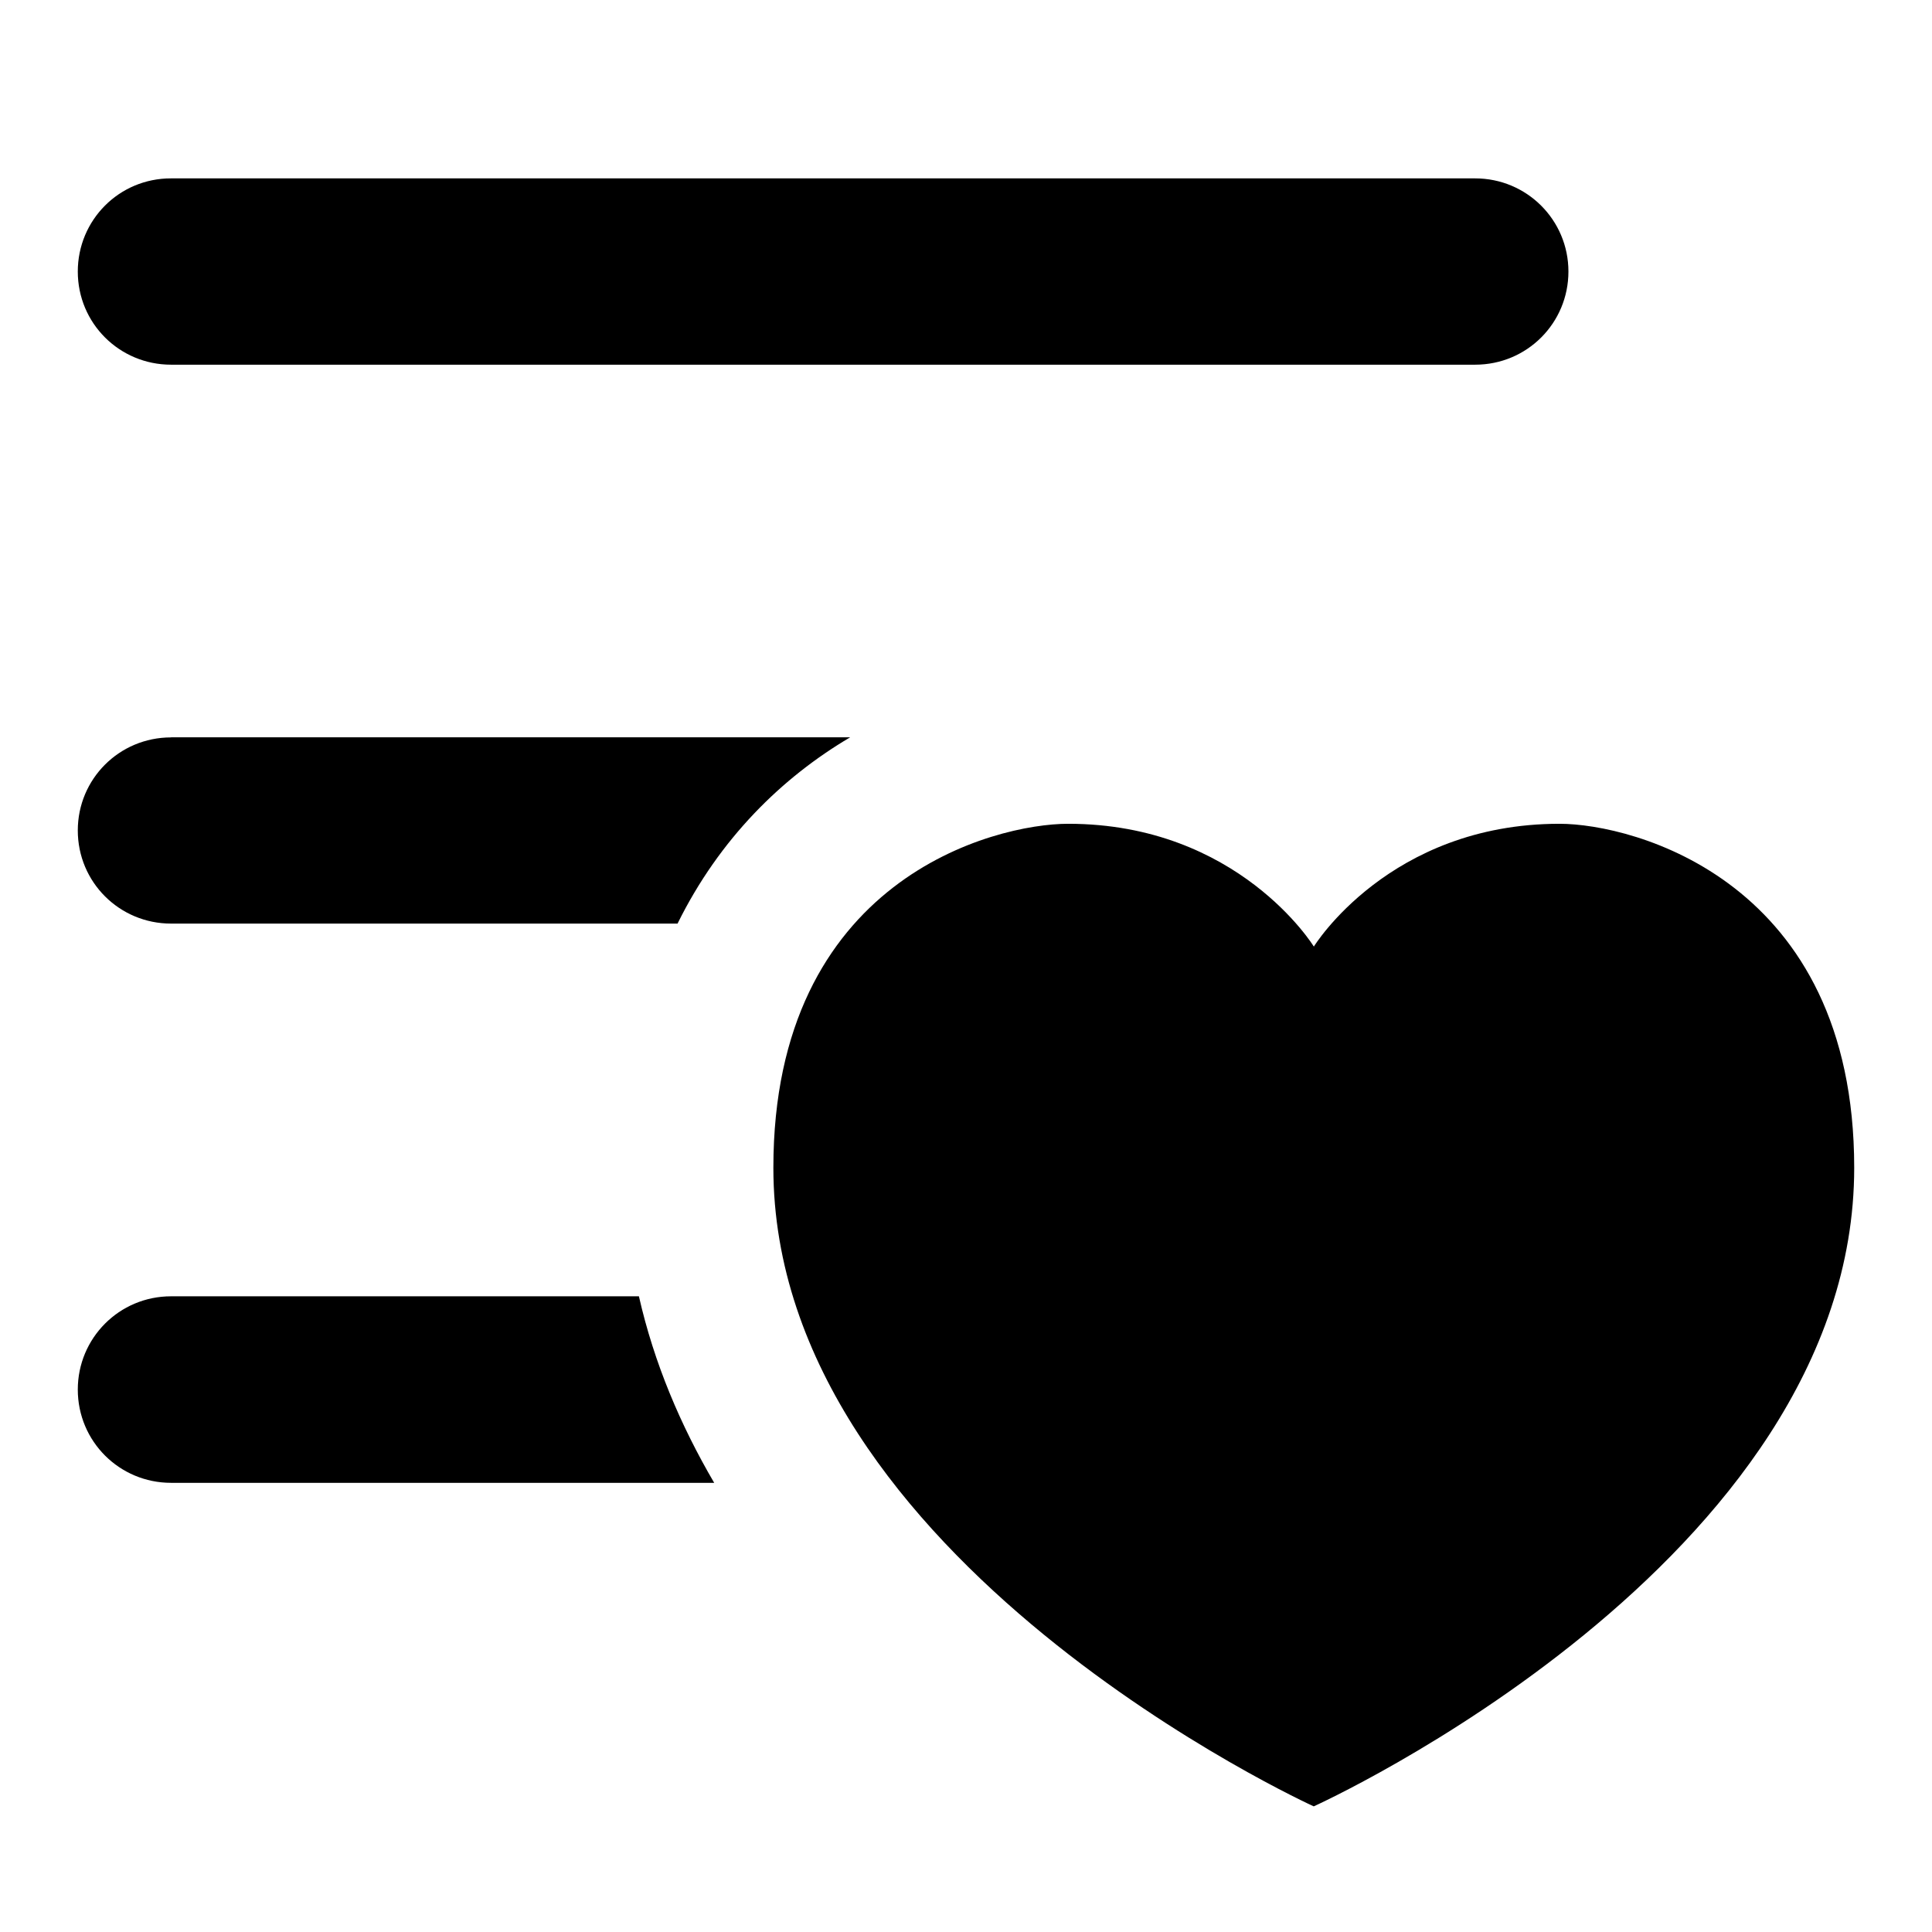
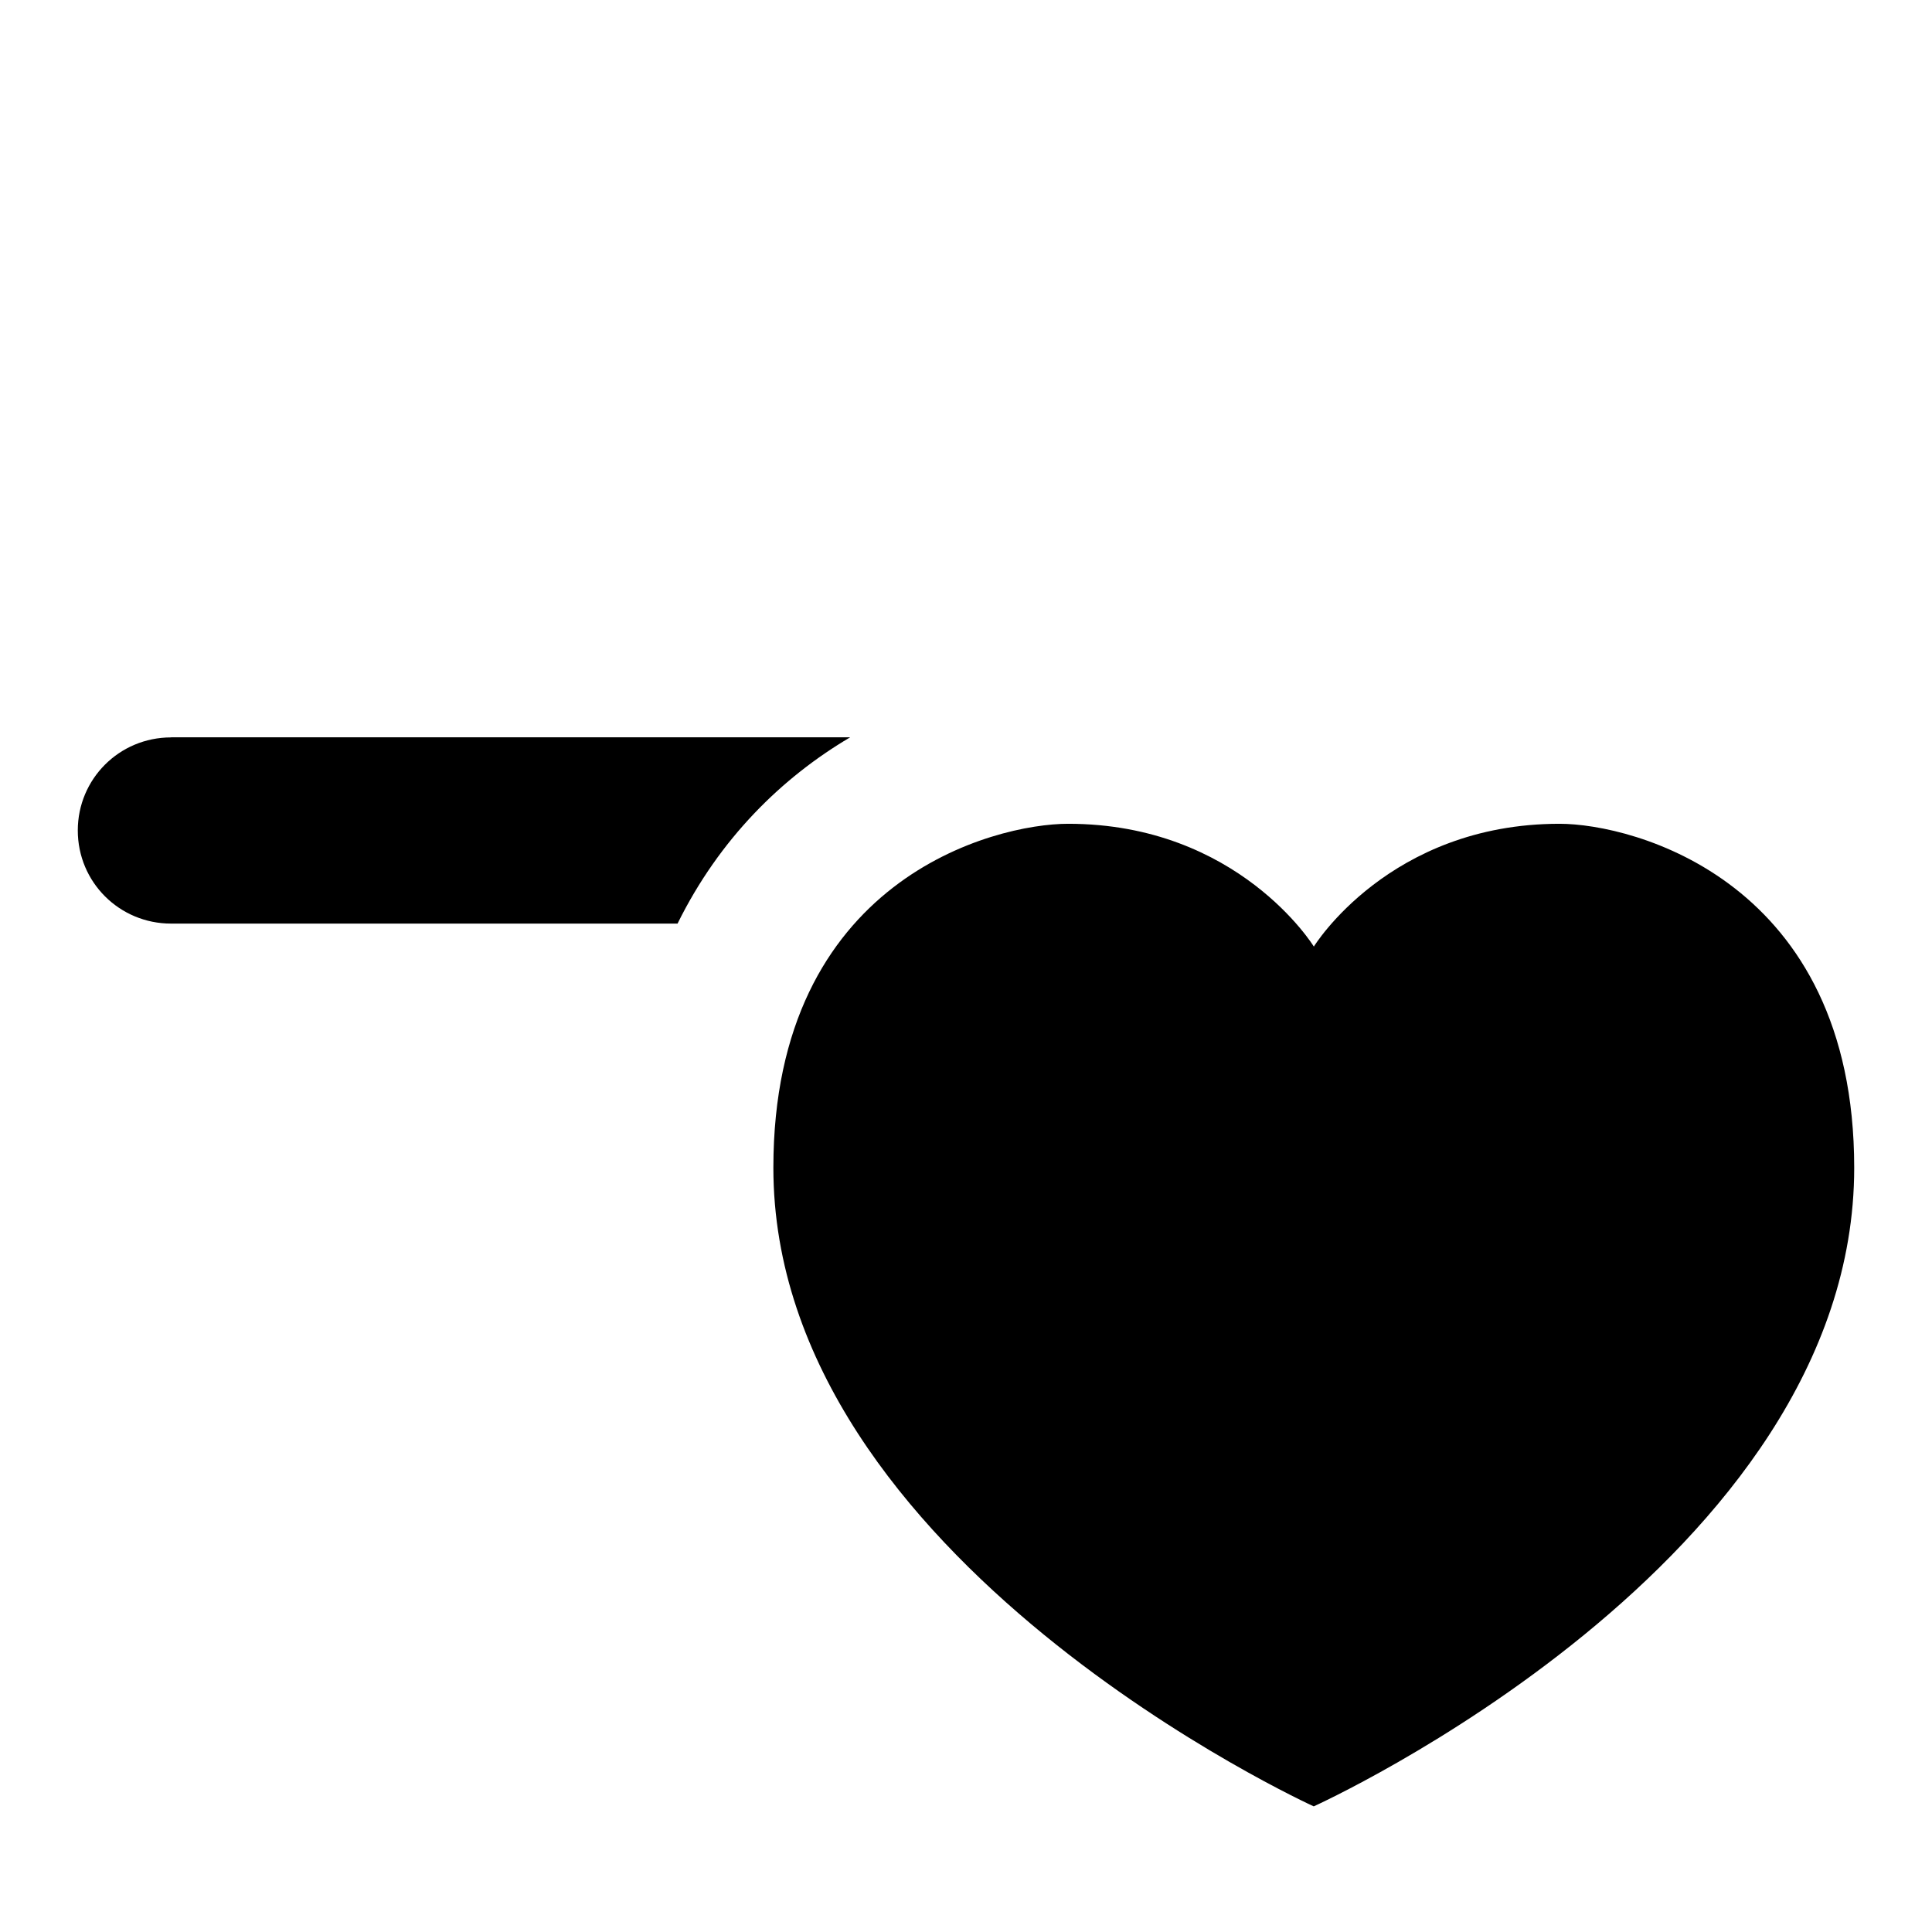
<svg xmlns="http://www.w3.org/2000/svg" version="1.0" preserveAspectRatio="xMidYMid meet" height="2048" viewBox="0 0 1536 1536" zoomAndPan="magnify" width="2048">
  <path fill-rule="nonzero" fill-opacity="1" d="M 1239.887 654.93 C 1104.395 654.93 1044.547 752.555 1044.547 752.555 C 1044.547 752.555 984.699 654.93 849.207 654.93 C 790.598 654.93 614.852 698.887 614.852 928.387 C 614.852 1240.773 1044.457 1436.113 1044.457 1436.113 C 1044.457 1436.113 1474.152 1242.008 1474.152 928.387 C 1474.152 700.035 1298.32 654.93 1239.887 654.93 Z M 1239.887 654.93" fill="#000000" />
-   <path fill-rule="nonzero" fill-opacity="1" d="M 135.992 289.938 L 1172.805 289.938 C 1214.023 289.938 1246.949 256.836 1246.949 215.879 C 1246.949 174.922 1213.848 141.82 1172.805 141.82 L 135.992 141.82 C 94.77 141.73 61.848 174.922 61.848 215.879 C 61.848 257.102 95.035 289.938 135.992 289.938 Z M 135.992 289.938" fill="#000000" />
  <path fill-rule="nonzero" fill-opacity="1" d="M 135.992 586.258 C 94.773 586.258 61.848 619.359 61.848 660.227 C 61.848 701.449 95.035 734.285 135.992 734.285 L 538.676 734.285 C 572.133 666.492 621.914 618.035 675.938 586.168 L 135.992 586.168 Z M 135.992 586.258" fill="#000000" />
-   <path fill-rule="nonzero" fill-opacity="1" d="M 135.992 1030.602 C 94.773 1030.602 61.848 1063.879 61.848 1104.75 C 61.848 1145.973 95.035 1178.895 135.992 1178.895 L 567.805 1178.895 C 541.148 1133.348 520.051 1083.918 507.957 1030.602 Z M 135.992 1030.602" fill="#000000" />
</svg>